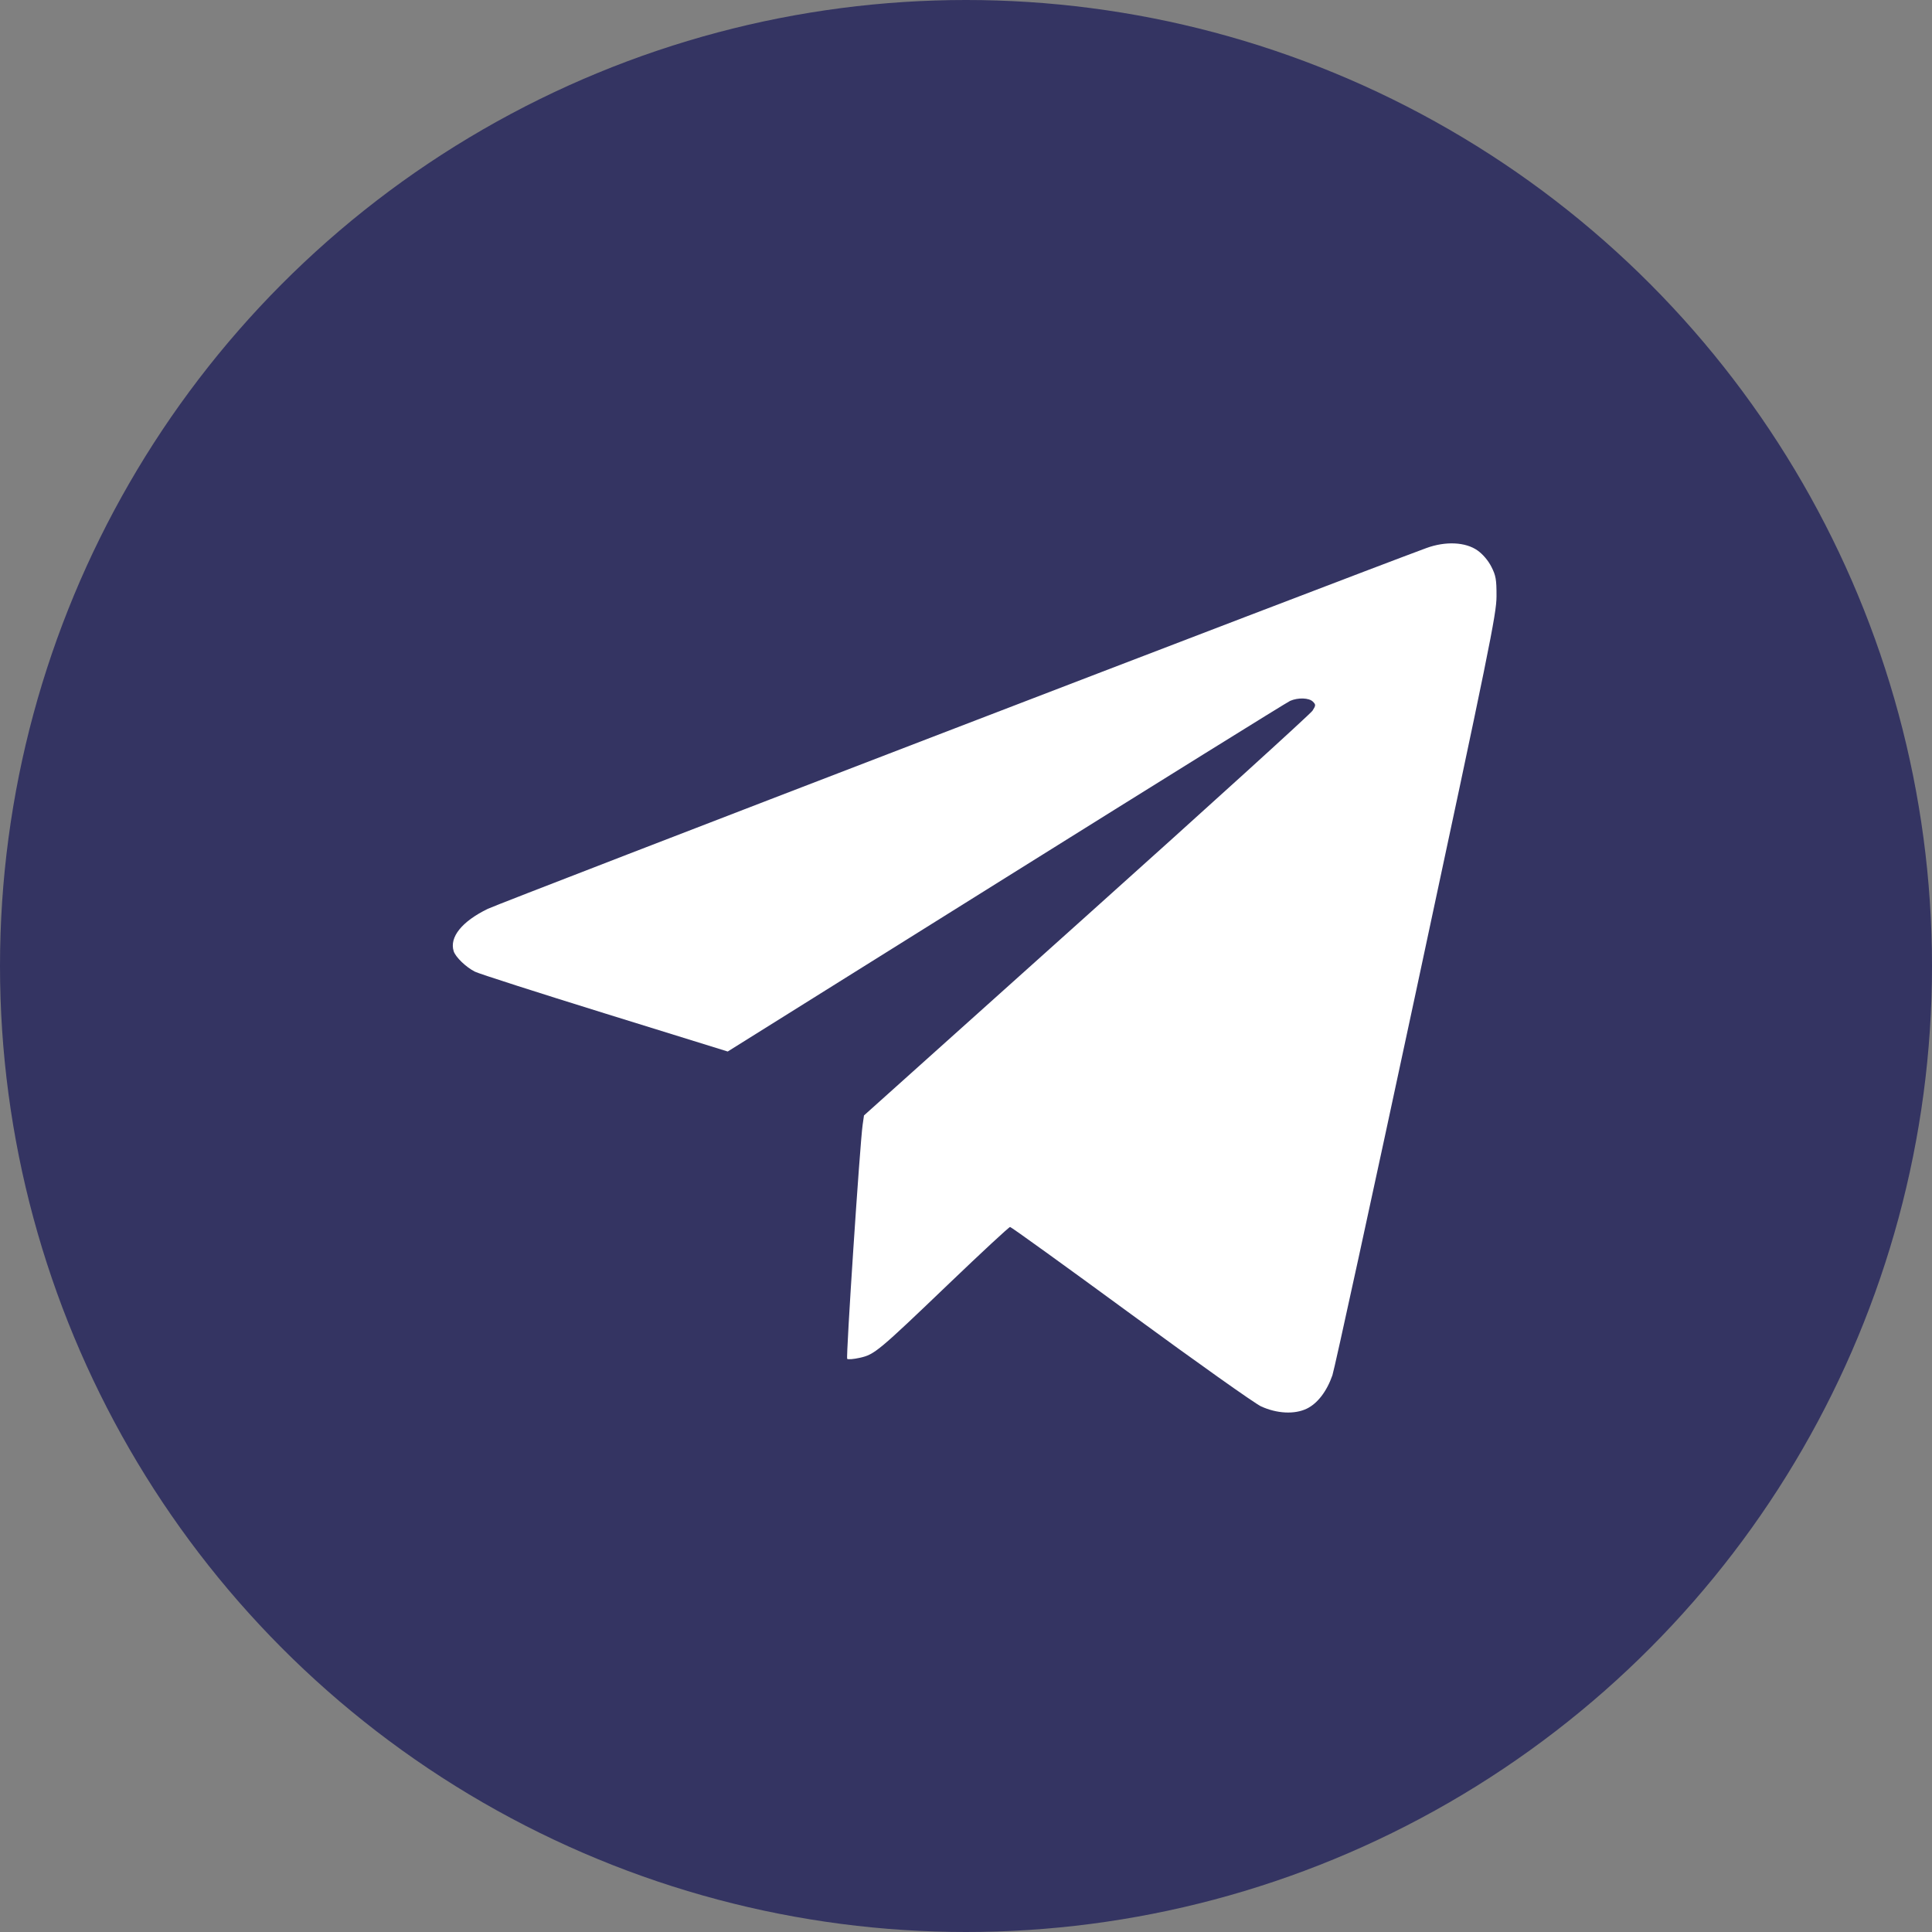
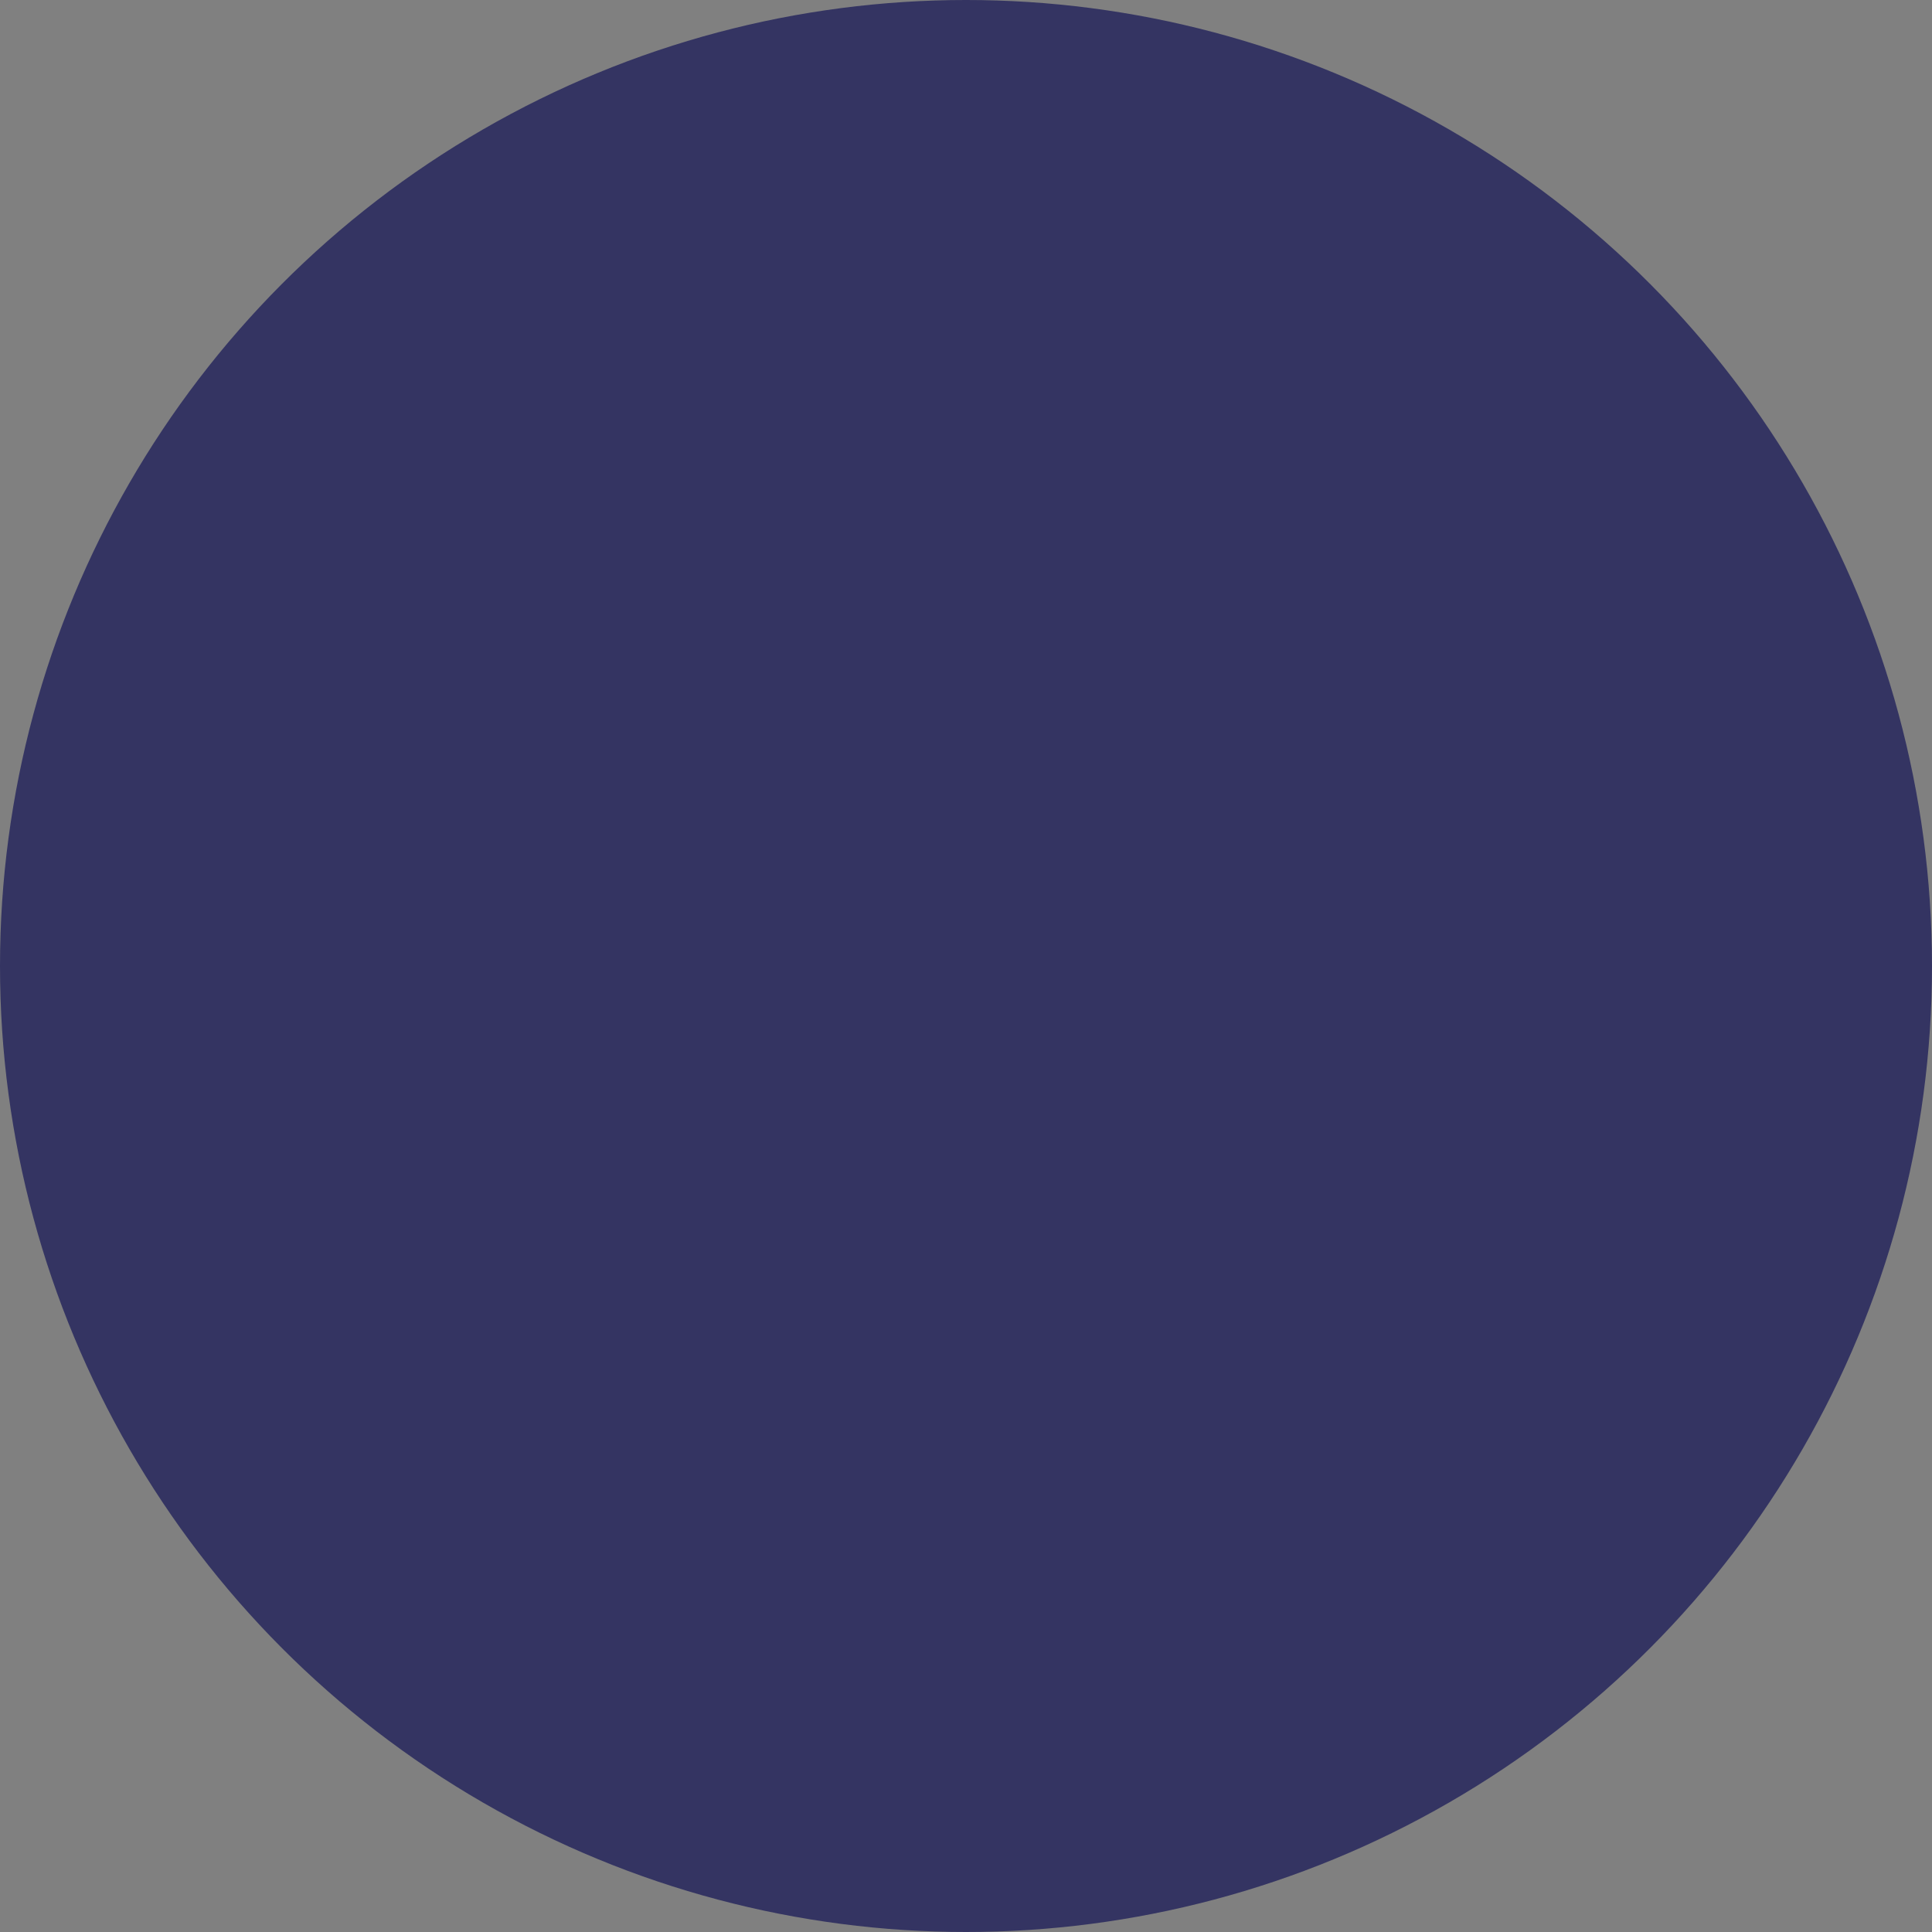
<svg xmlns="http://www.w3.org/2000/svg" width="256" height="256" viewBox="0 0 256 256" fill="none">
  <rect x="0" y="0" width="256" height="256" fill="#808080" stroke="none" />
  <circle cx="128" cy="128" r="128" fill="#343462" />
-   <path fill-rule="evenodd" clip-rule="evenodd" d="M188.986 72.626C178.334 76.549 66.311 119.61 64.63 120.428C61.199 122.099 59.525 124.182 60.117 126.045C60.364 126.823 61.754 128.16 62.929 128.751C63.469 129.023 71.228 131.515 80.169 134.288L96.426 139.331L133.309 116.266C153.594 103.58 170.532 93.052 170.948 92.87C172.004 92.408 173.452 92.457 173.967 92.973C174.364 93.371 174.361 93.469 173.918 94.166C173.653 94.584 160.172 106.823 143.959 121.364L114.482 147.802L114.305 149.039C113.939 151.597 112.073 179.868 112.258 180.053C112.364 180.159 113.121 180.096 113.94 179.913C115.879 179.479 116.367 179.072 125.789 170.045C130.075 165.94 133.698 162.581 133.842 162.581C133.985 162.581 141.188 167.773 149.848 174.12C158.508 180.466 166.263 185.968 167.081 186.345C169.192 187.318 171.539 187.437 173.158 186.653C174.576 185.967 175.806 184.364 176.55 182.233C176.819 181.464 181.82 158.504 187.664 131.211C197.368 85.892 198.29 81.364 198.296 79.018C198.302 76.791 198.211 76.268 197.614 75.096C197.194 74.272 196.478 73.429 195.778 72.937C194.178 71.811 191.529 71.69 188.986 72.626Z" fill="white" />
</svg>